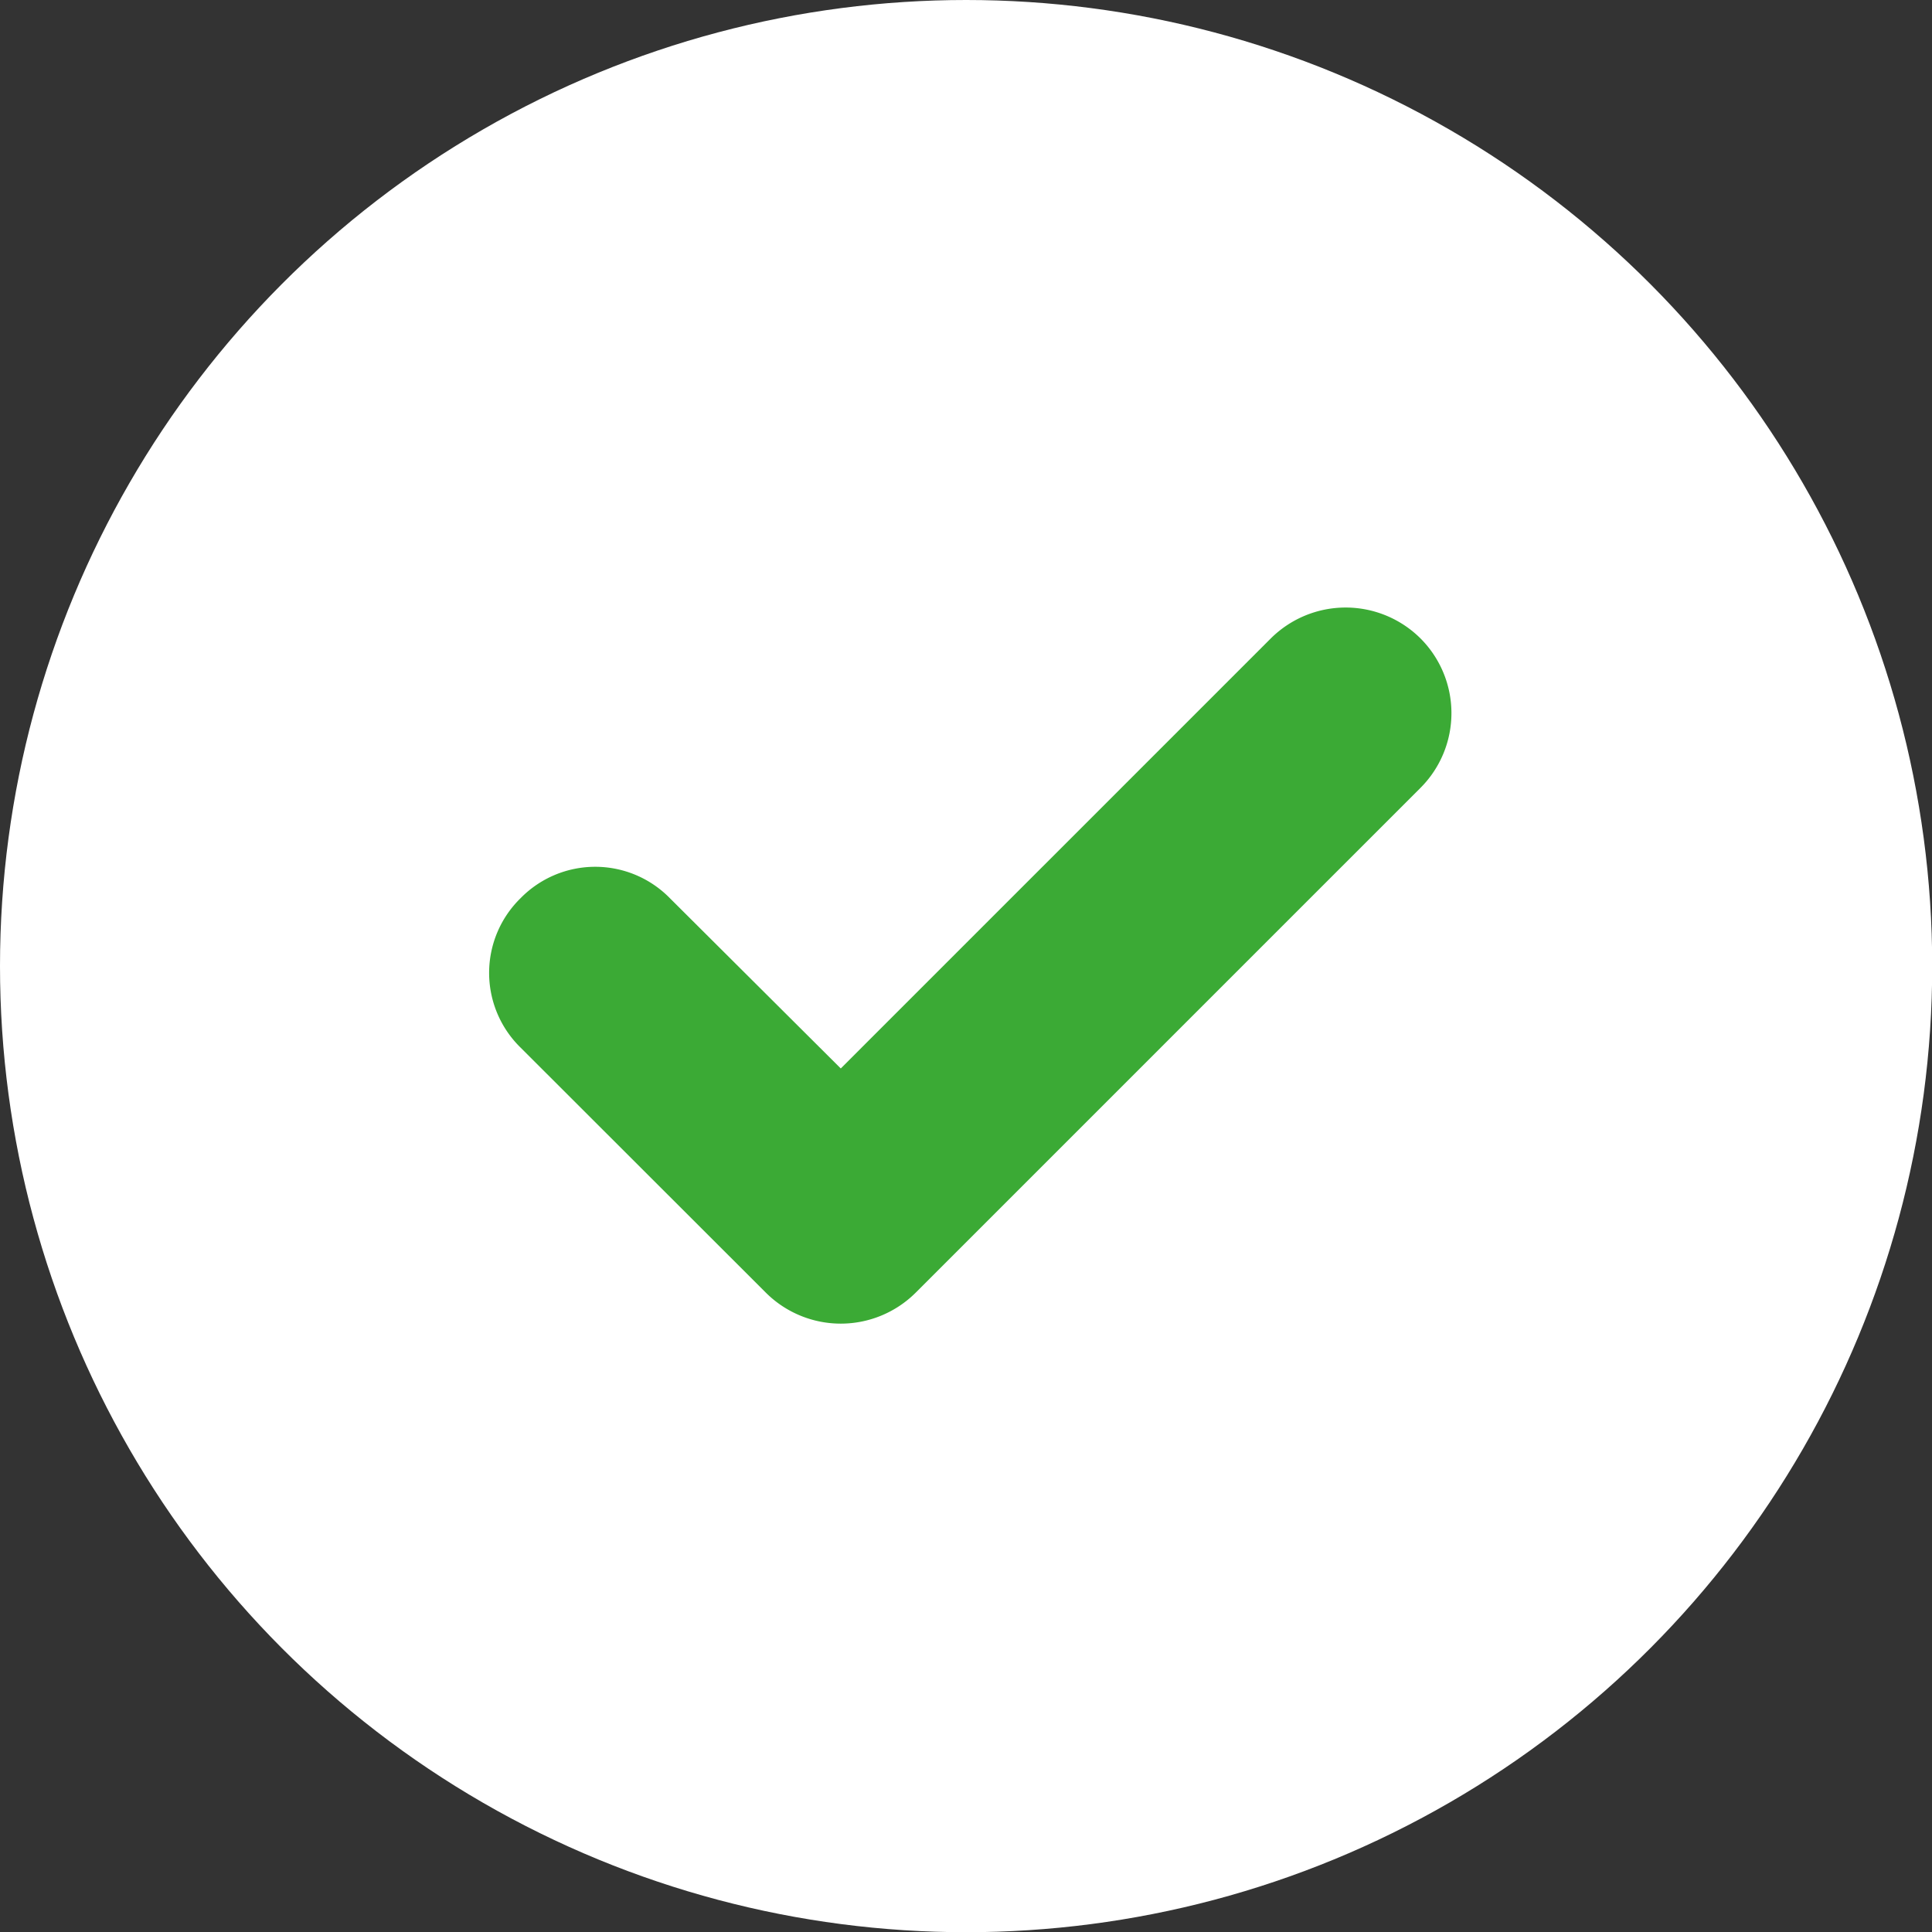
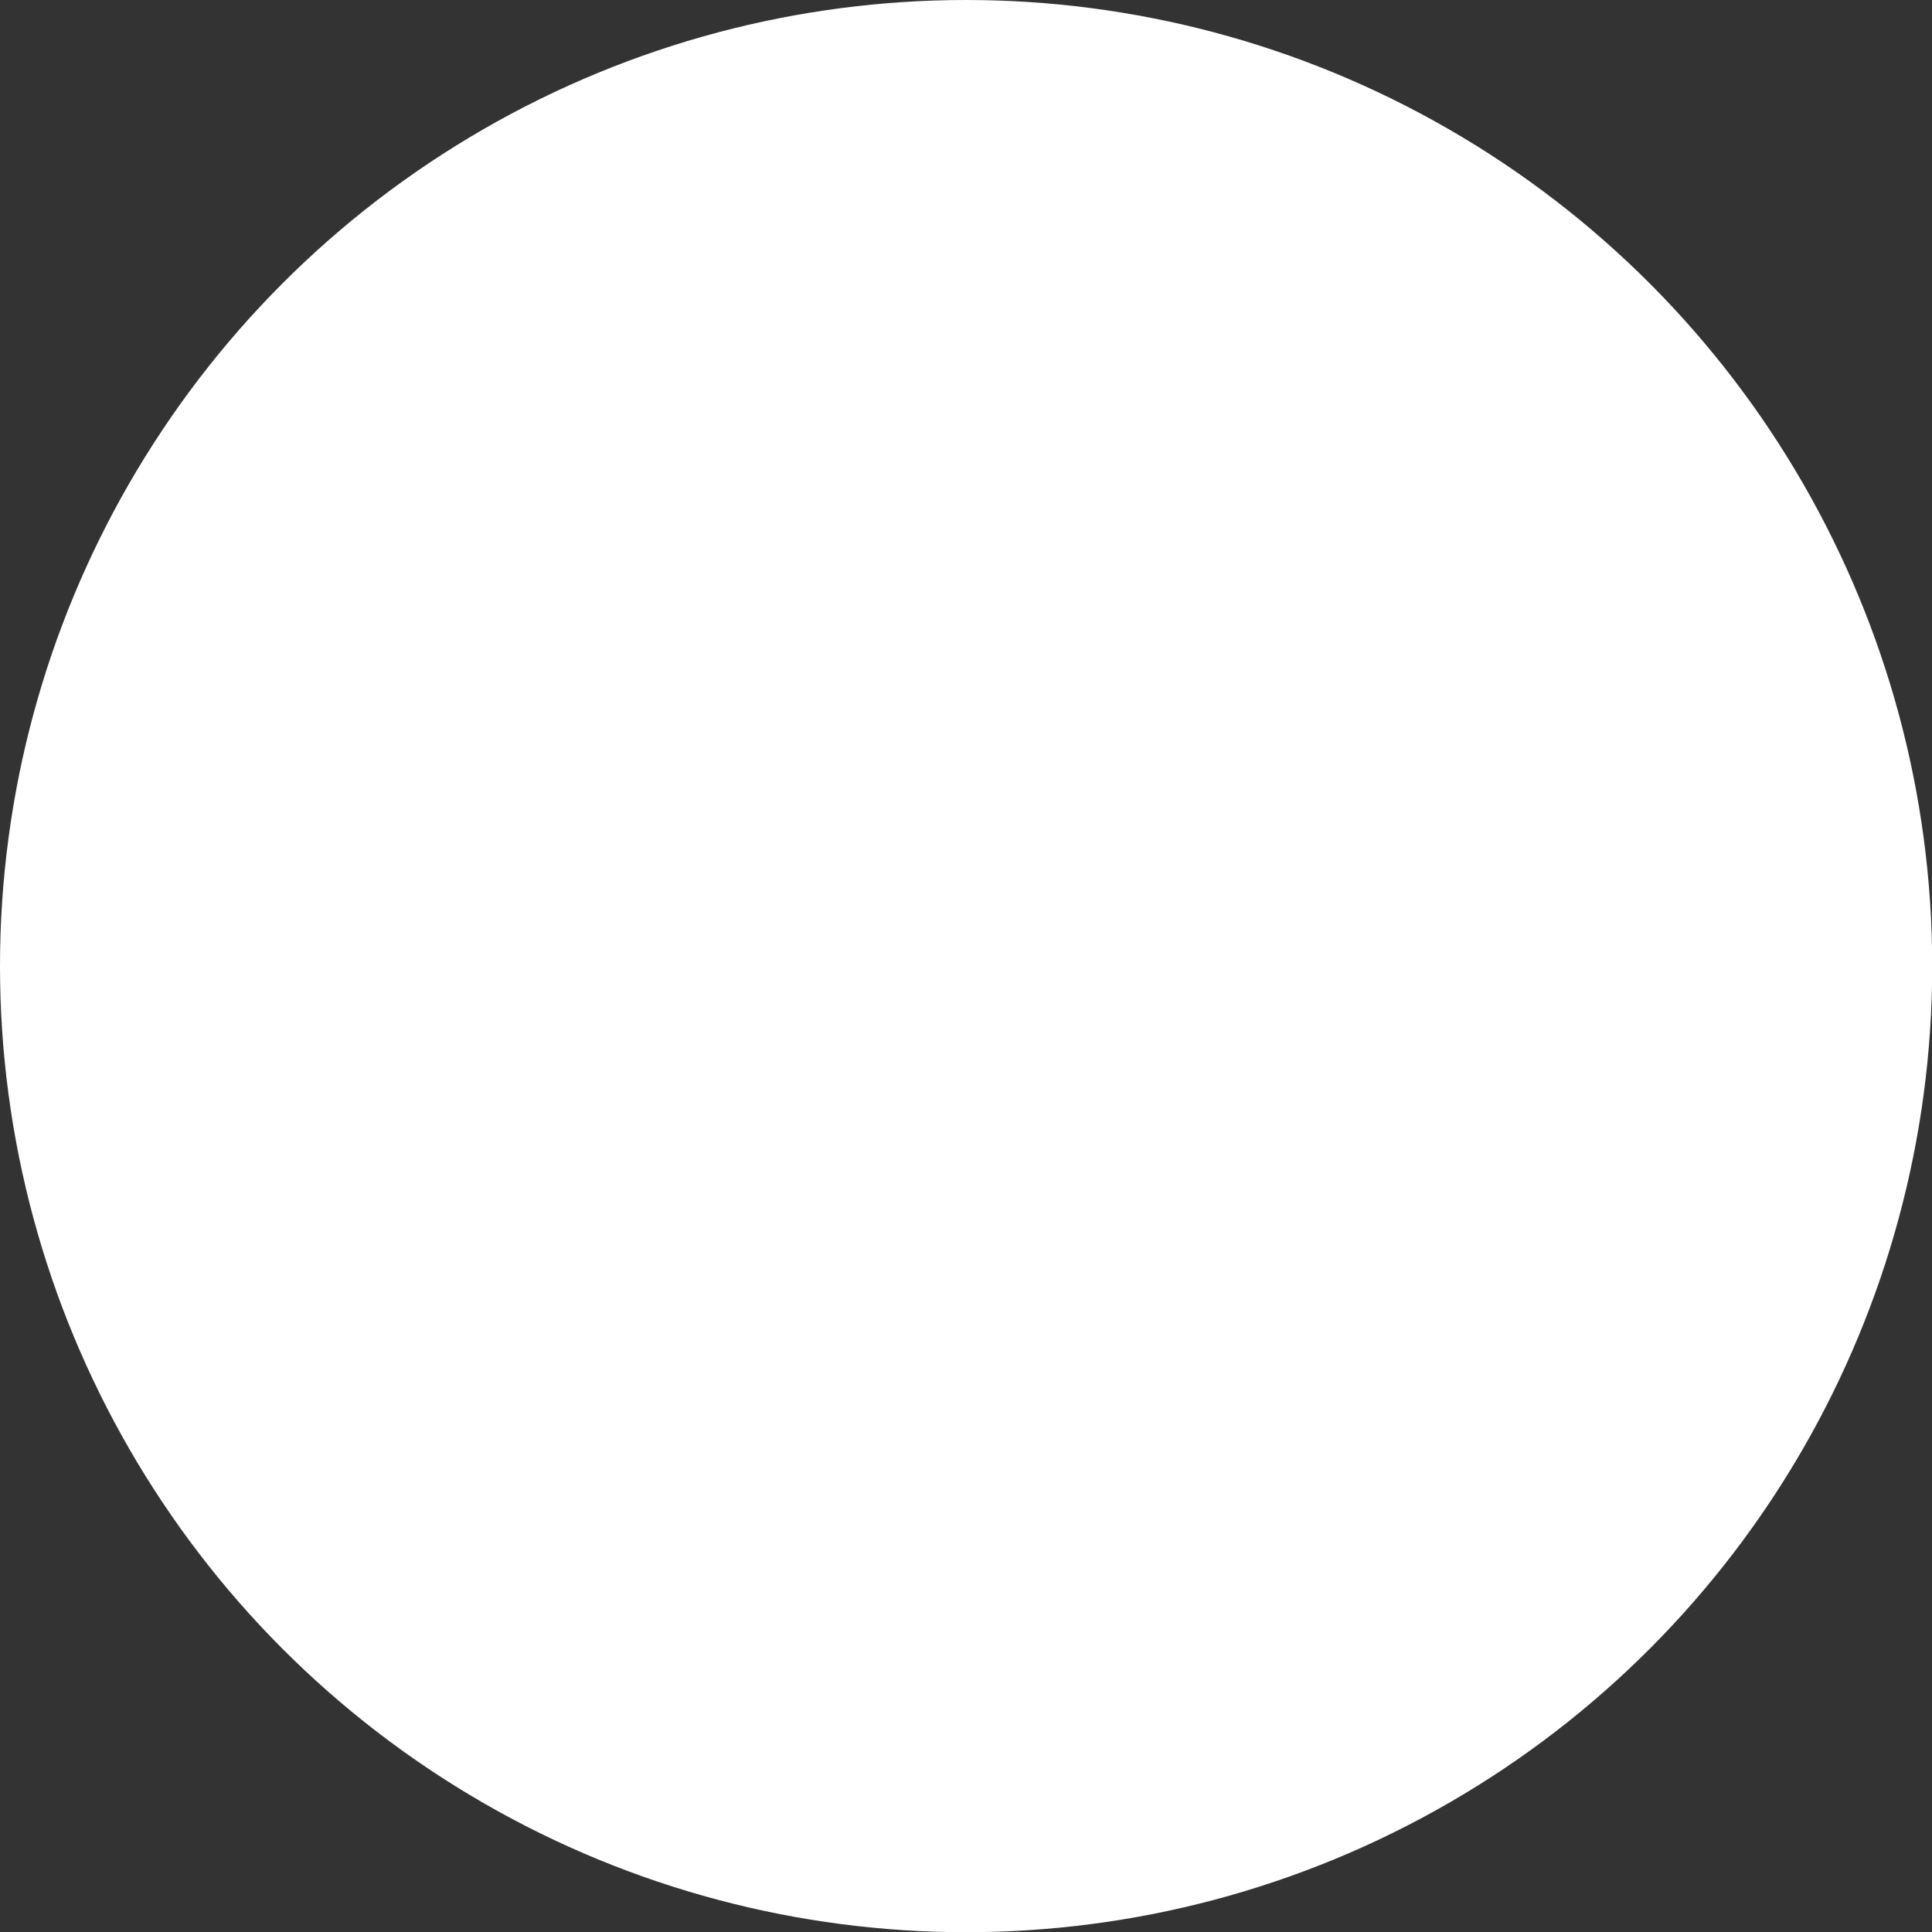
<svg xmlns="http://www.w3.org/2000/svg" viewBox="0 0 92.49 92.49">
  <rect x="0" y="0" width="92.49" height="92.49" fill="#333333" stroke="none" />
  <defs>
    <style>.cls-1{fill:#fff;}.cls-2{fill:#3baa35;}</style>
  </defs>
  <g id="Capa_2" data-name="Capa 2">
    <g id="Capa_1-2" data-name="Capa 1">
      <circle class="cls-1" cx="46.25" cy="46.25" r="46.25" />
-       <path class="cls-2" d="M60.84,30.56,40.25,51.15,32.07,43a5,5,0,0,0-7.15,0h0a5,5,0,0,0,0,7.15L36.67,61.89h0a5.08,5.08,0,0,0,7.16,0h0L68,37.72a5.06,5.06,0,0,0,0-7.16h0A5.08,5.08,0,0,0,60.84,30.56Z" />
    </g>
  </g>
</svg>